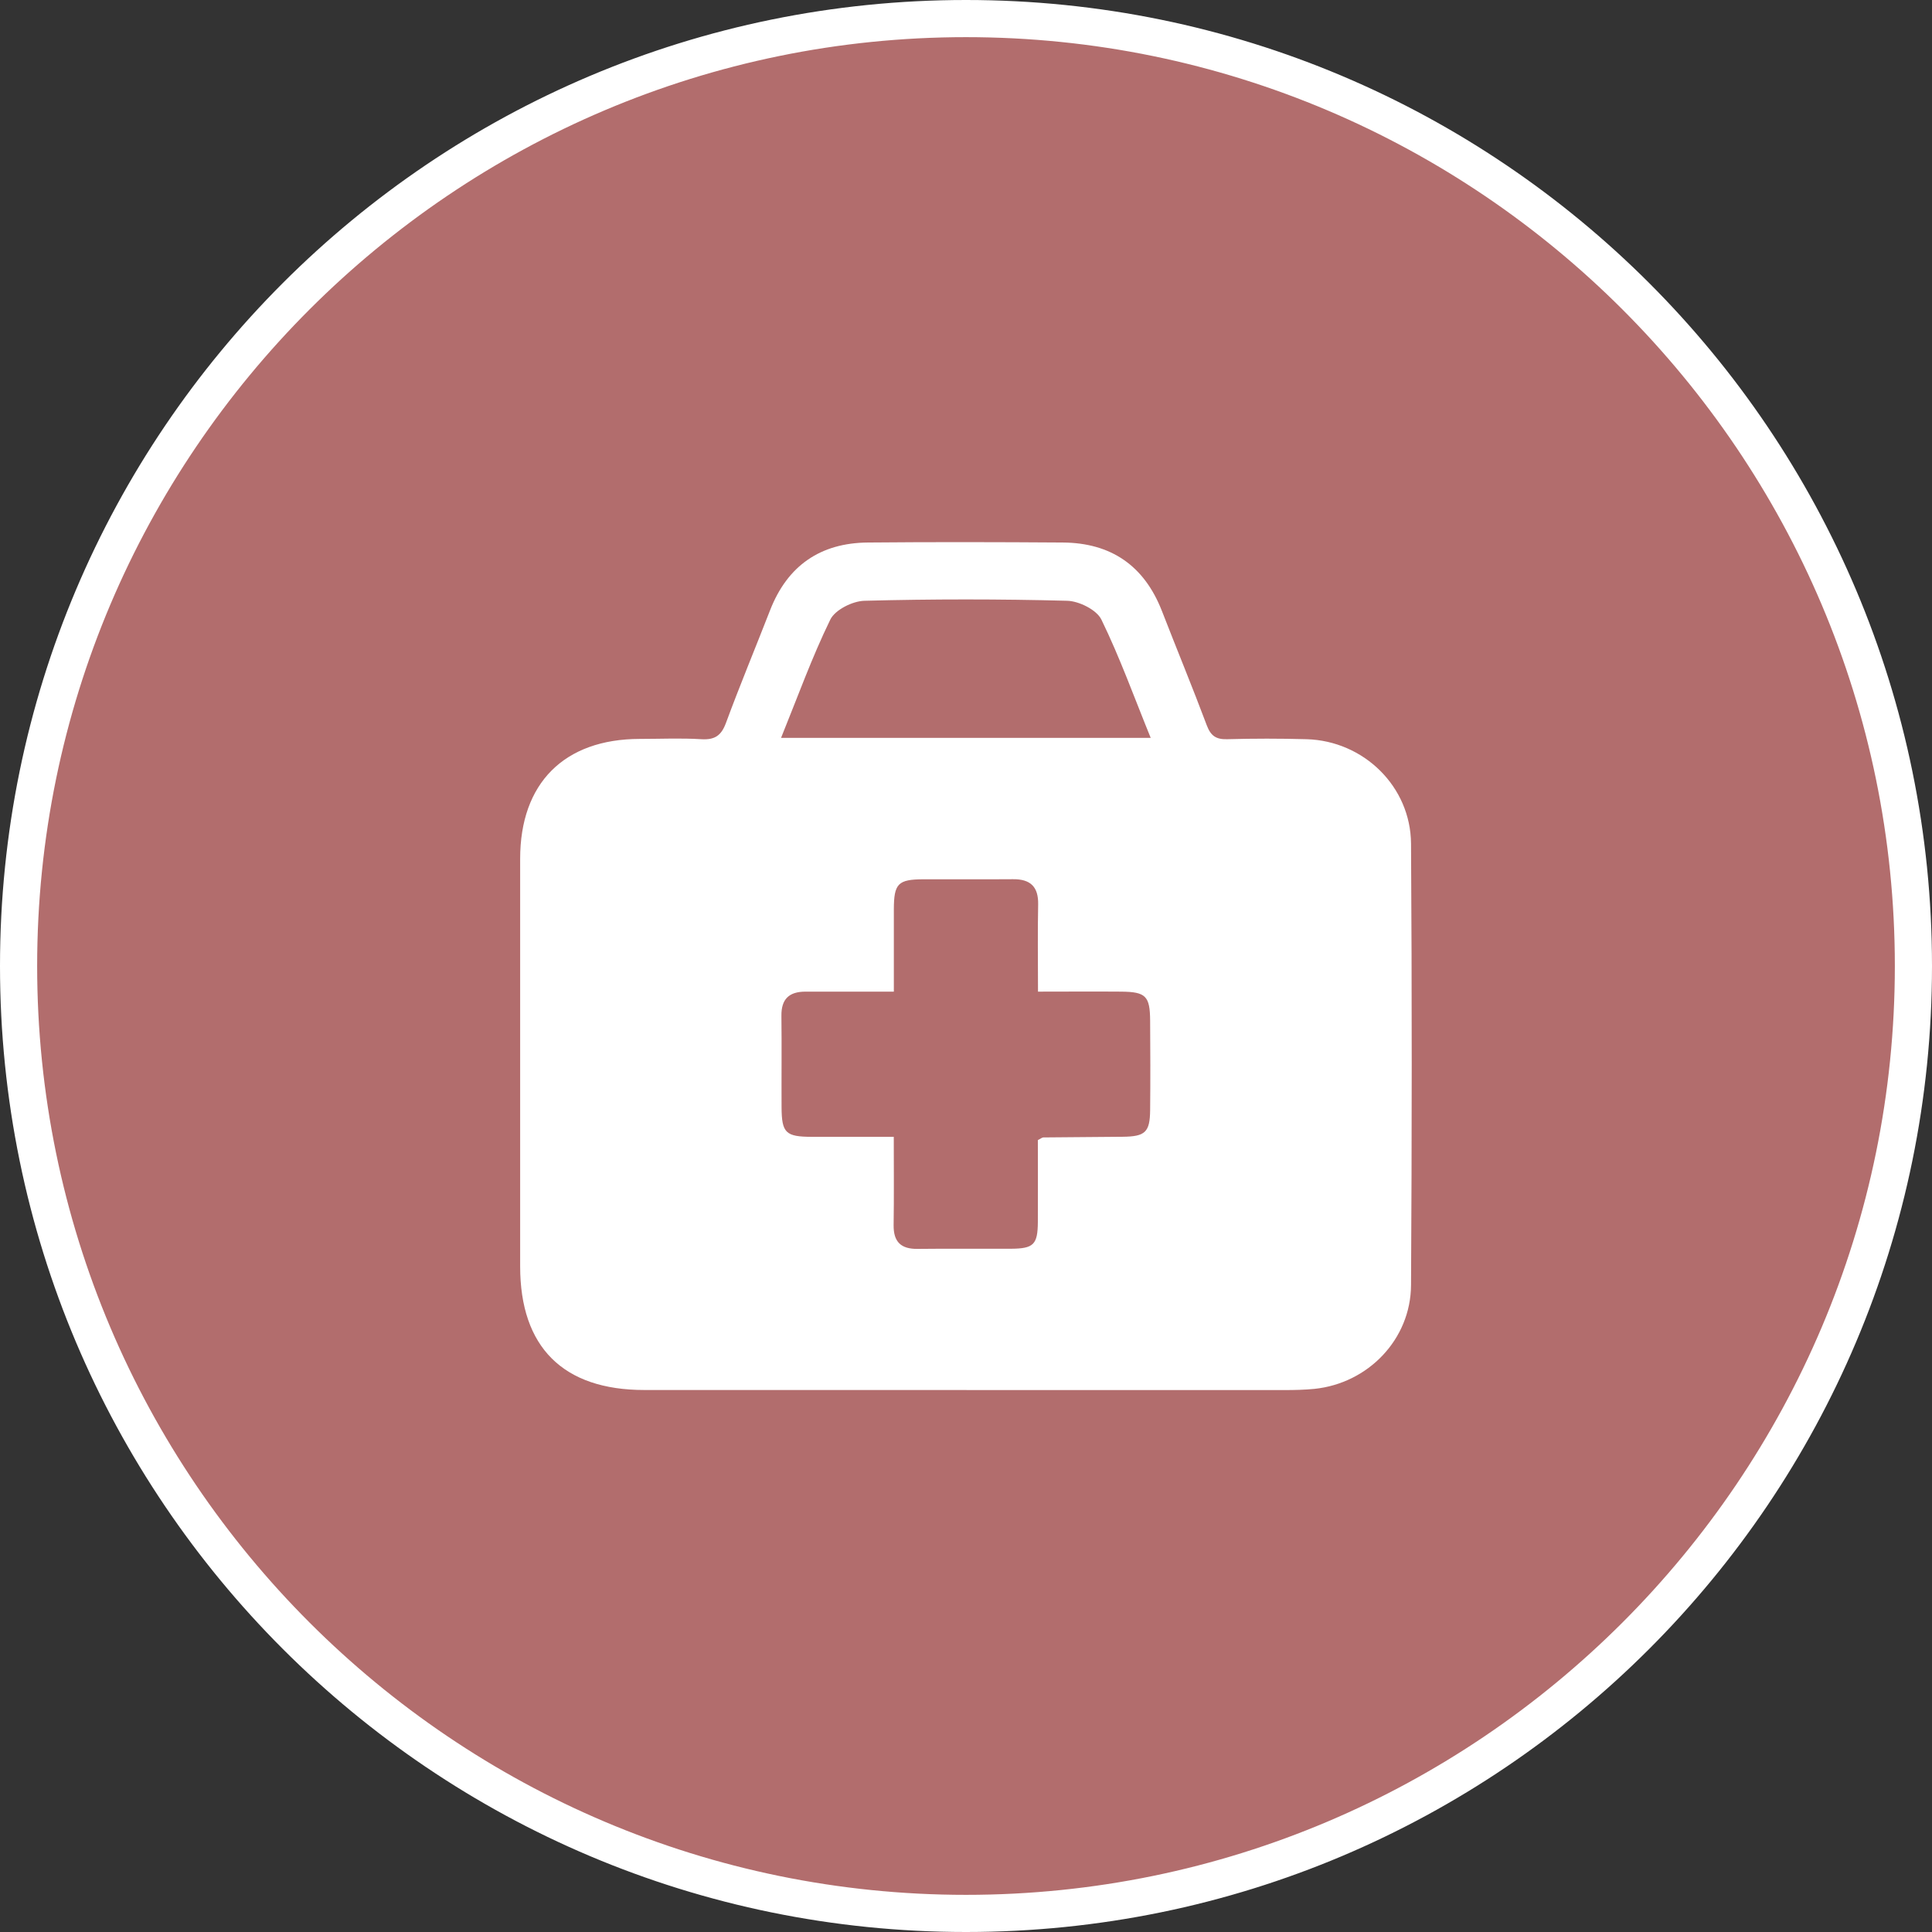
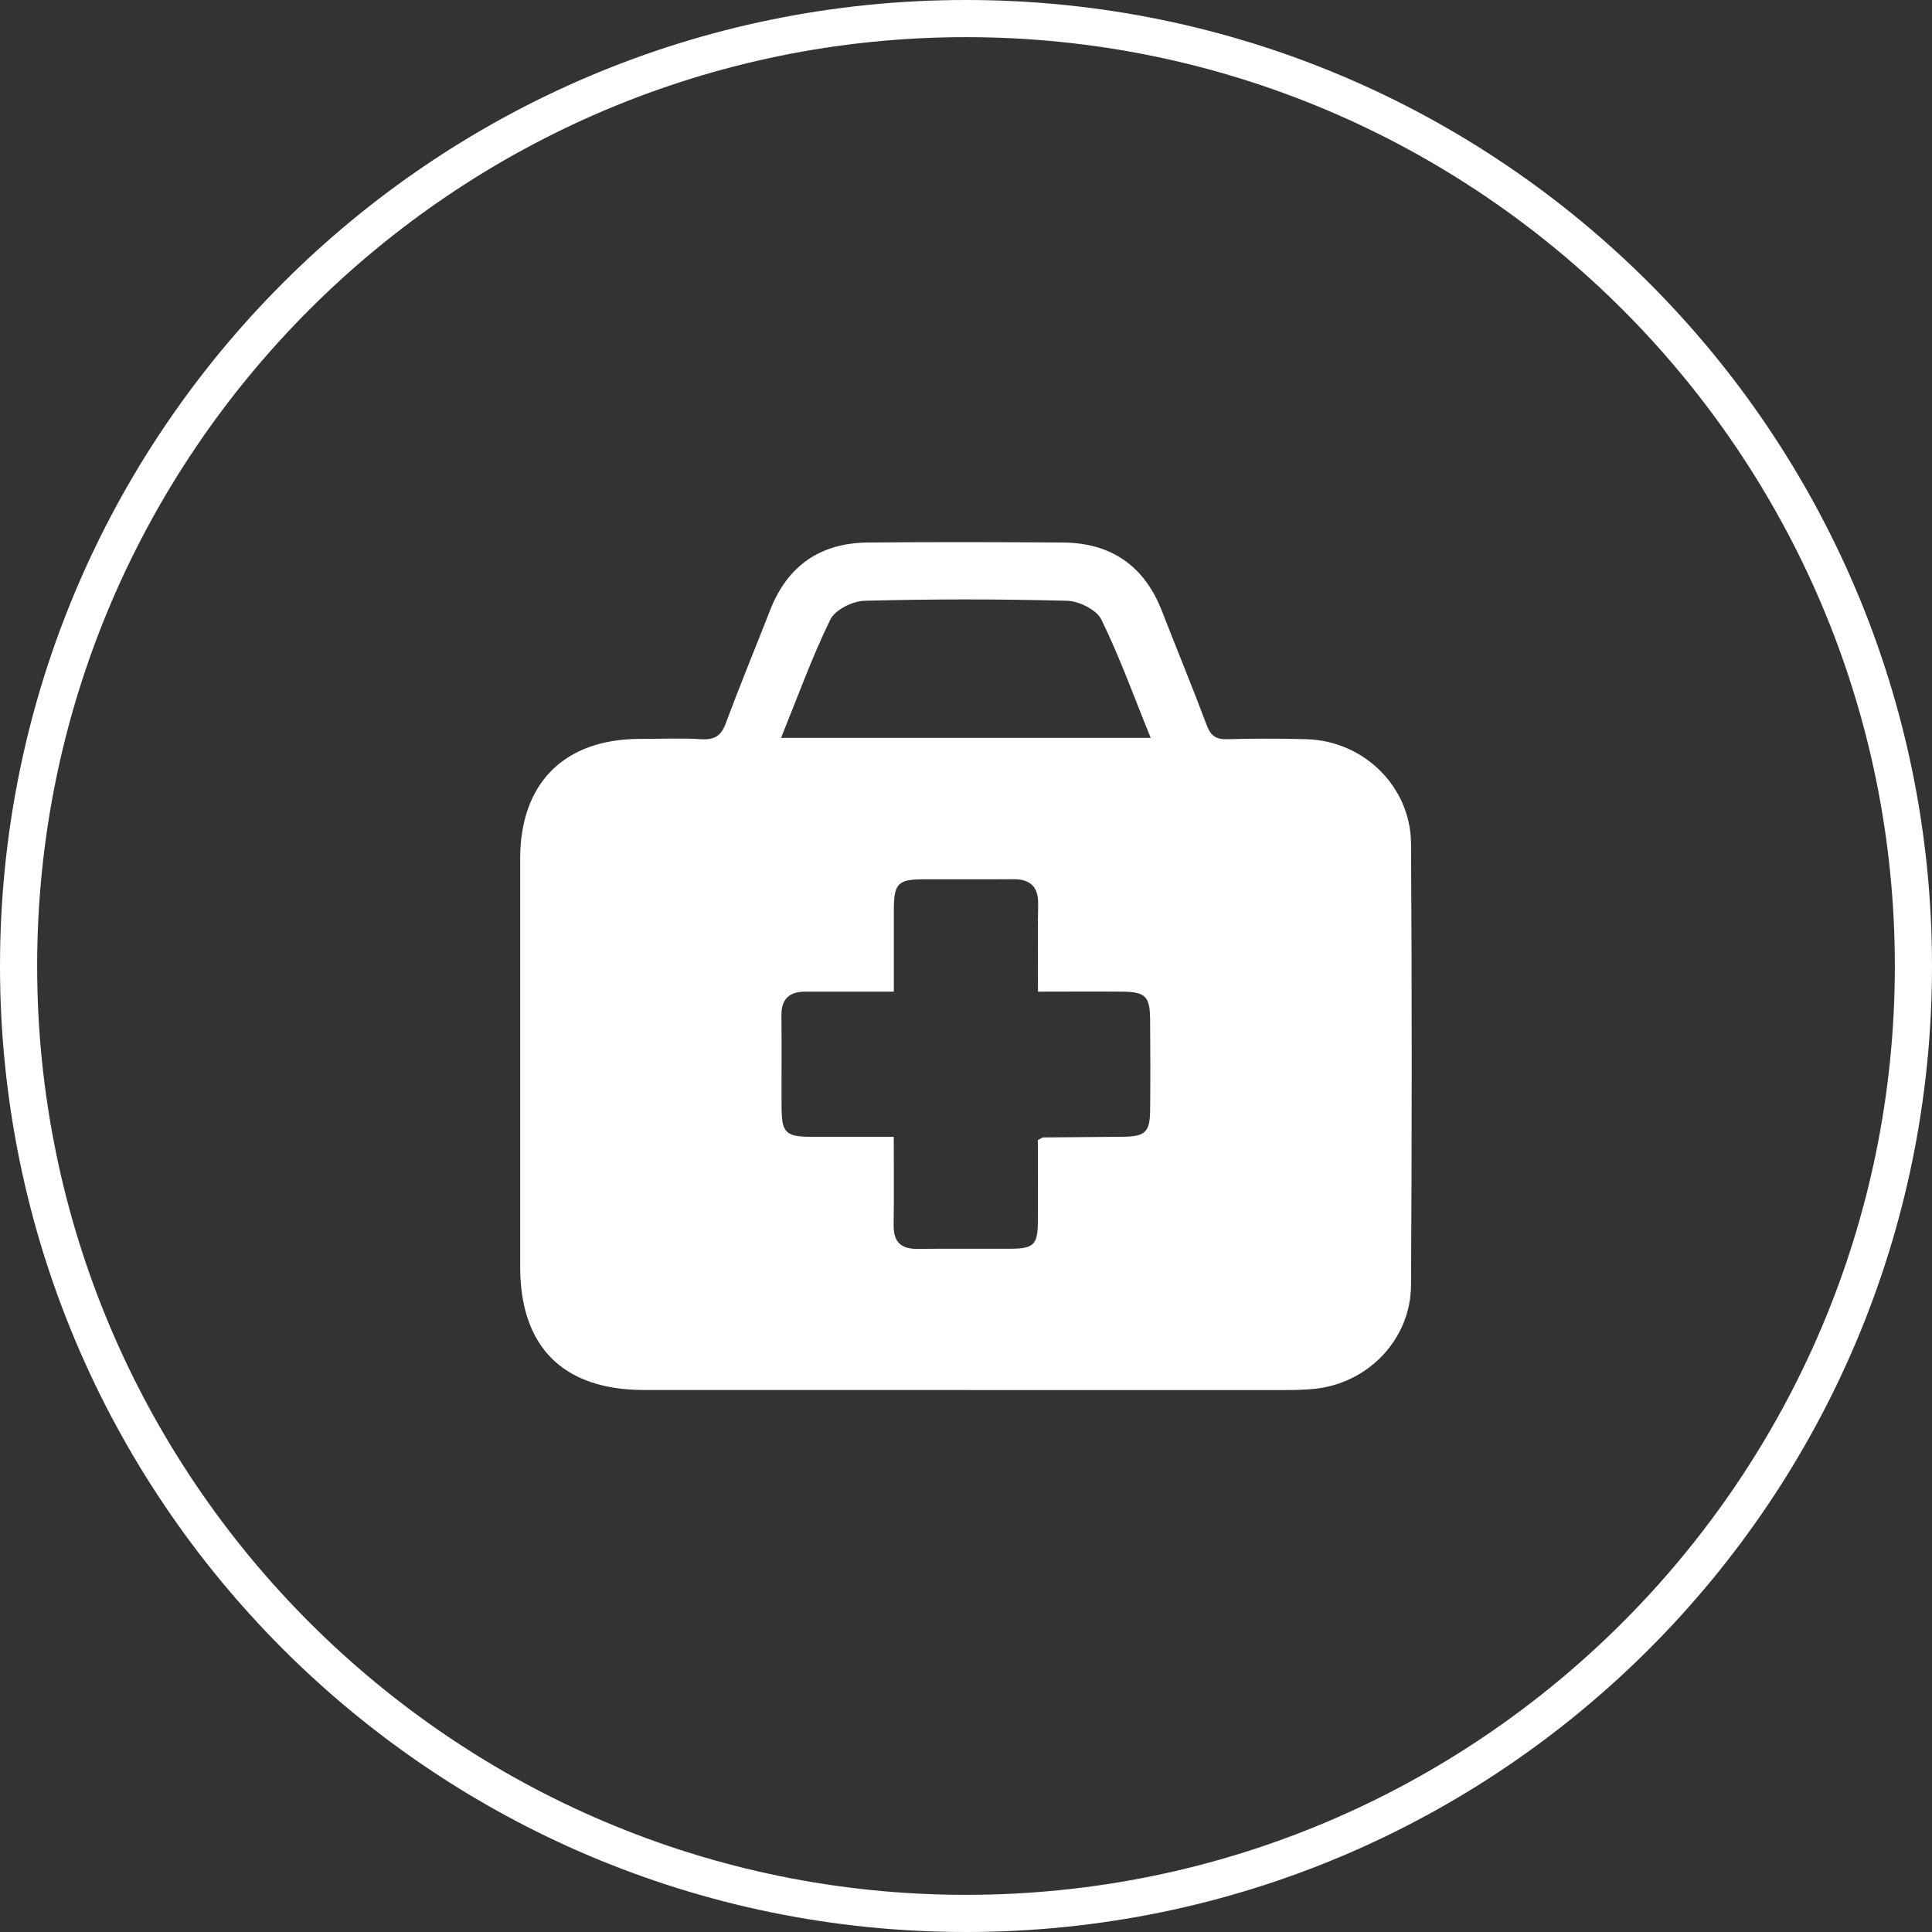
<svg xmlns="http://www.w3.org/2000/svg" id="_레이어_1" data-name="레이어_1" viewBox="0 0 26 26">
  <rect x="0" y="0" width="26" height="26" fill="#333333" stroke="none" />
  <defs>
    <style>
      .cls-1 {
        fill: #b26d6d;
      }

      .cls-2 {
        fill: #fff;
      }
    </style>
  </defs>
  <g>
-     <path class="cls-1" d="M13,25.75C5.97,25.75.25,20.03.25,13S5.97.25,13,.25s12.75,5.72,12.75,12.75-5.72,12.75-12.75,12.75Z" />
    <path class="cls-2" d="M13,.5c6.893,0,12.5,5.607,12.5,12.5s-5.607,12.5-12.5,12.5S.5,19.893.5,13,6.107.5,13,.5M13,0C5.82,0,0,5.82,0,13s5.82,13,13,13,13-5.82,13-13S20.18,0,13,0h0Z" />
  </g>
  <path class="cls-2" d="M13.007,18.706c-1.445,0-2.89,0-4.336,0-1.093,0-1.671-.577-1.671-1.663,0-1.829,0-3.658,0-5.486,0-1.018.592-1.611,1.609-1.613.277,0,.554-.013.829.004.182.011.269-.049.332-.22.188-.509.397-1.011.594-1.517.234-.599.676-.904,1.314-.91.874-.008,1.749-.006,2.623,0,.65.004,1.097.311,1.335.92.2.515.411,1.025.605,1.542.053.14.125.189.273.185.357-.01.714-.01,1.07,0,.767.022,1.4.636,1.405,1.406.013,1.98.012,3.961,0,5.941-.004.73-.578,1.322-1.301,1.396-.133.013-.267.016-.401.016-1.427.001-2.855,0-4.282,0ZM13.969,13.345c0-.412-.006-.793.002-1.173.005-.24-.105-.342-.338-.34-.401.003-.802,0-1.203.001-.346.001-.4.057-.401.406-.001.362,0,.723,0,1.106-.424,0-.806.001-1.189,0-.22,0-.327.099-.324.326.005.41,0,.82.002,1.23.002.346.055.397.408.398.361.001.723,0,1.102,0,0,.423.004.805-.002,1.187-.003.227.099.324.323.321.419-.005.838,0,1.257-.002.304-.002.359-.056.361-.36.002-.372,0-.744,0-1.102.043-.022.058-.036.074-.036.356-.004.713-.005,1.069-.009.302-.003.365-.062.368-.358.004-.401.003-.802,0-1.203-.002-.333-.058-.389-.389-.392-.363-.003-.726,0-1.121,0ZM15.486,9.931c-.224-.55-.416-1.085-.664-1.593-.064-.131-.299-.248-.459-.253-.91-.024-1.82-.024-2.73,0-.16.004-.395.122-.459.253-.248.508-.44,1.043-.663,1.592h4.975Z" />
</svg>